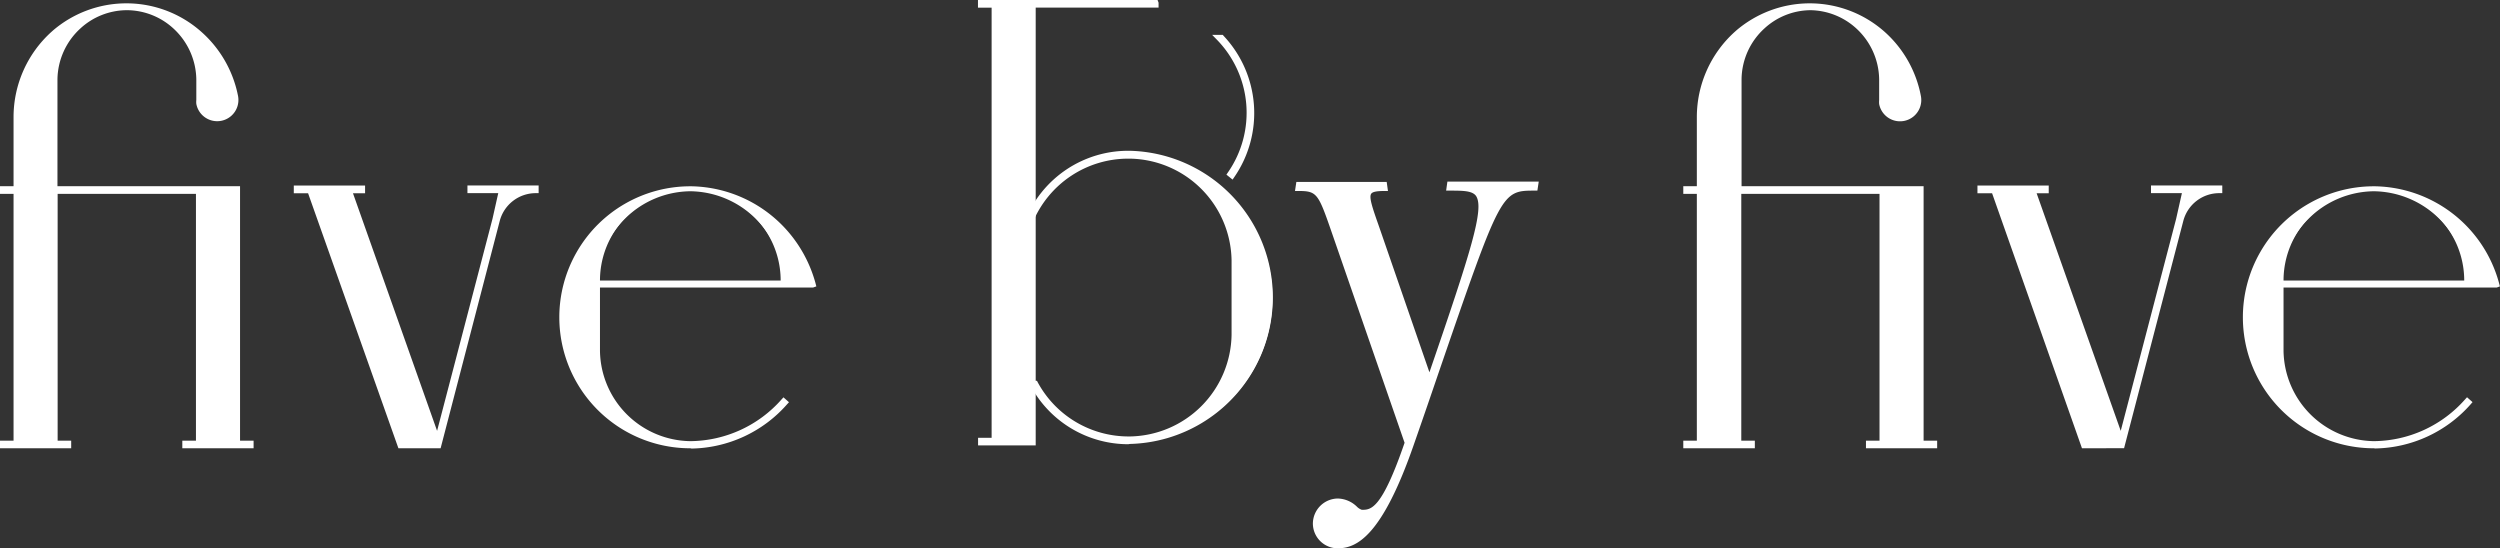
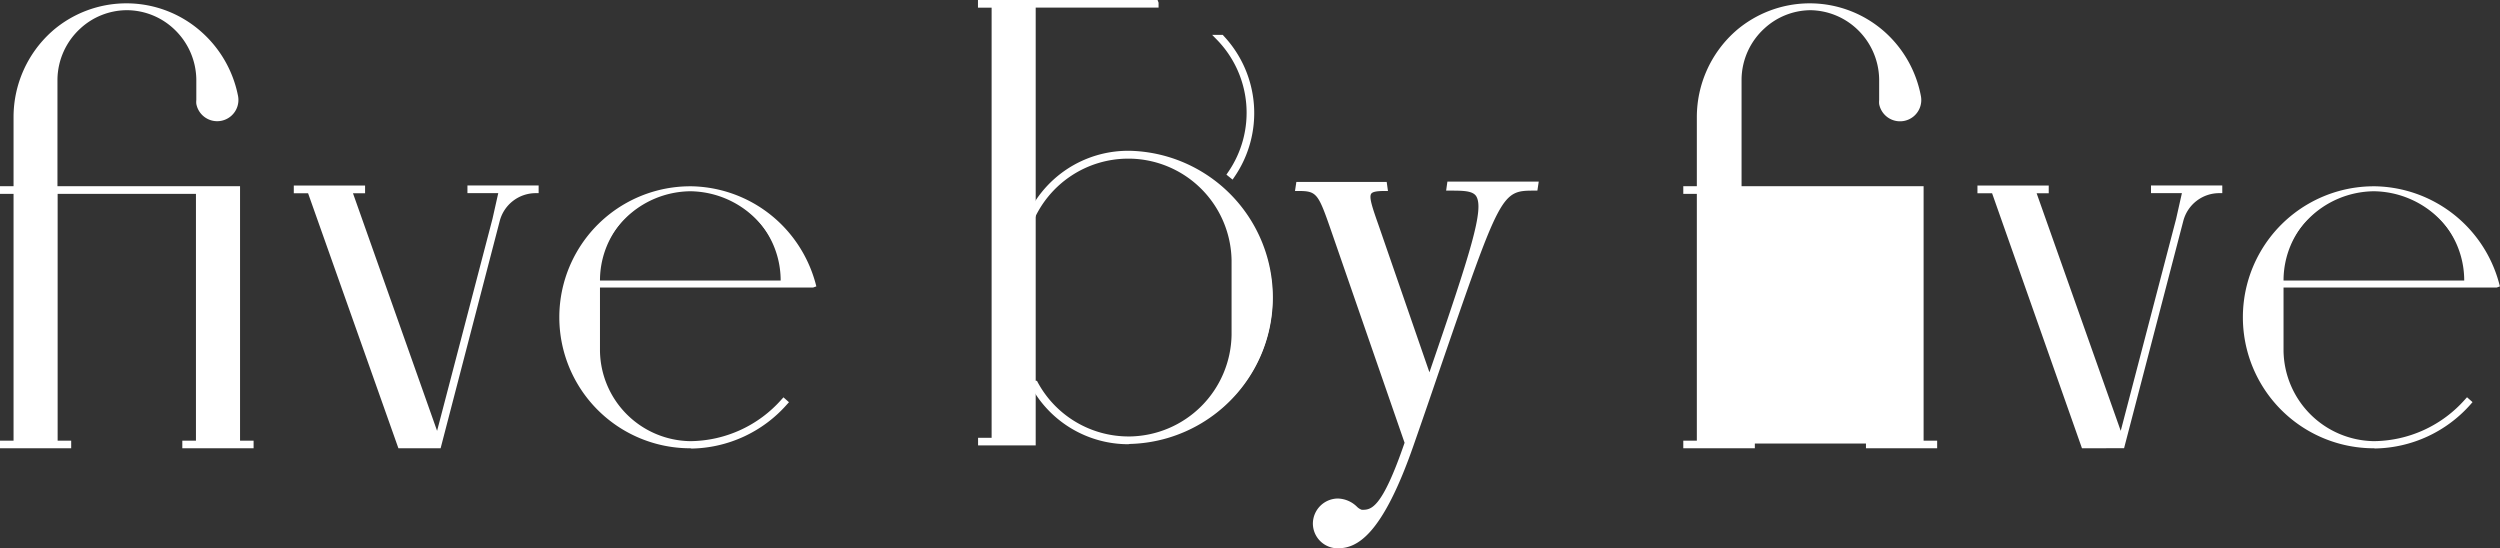
<svg xmlns="http://www.w3.org/2000/svg" id="Layer_1" data-name="Layer 1" viewBox="0 0 276.72 60.69">
  <rect x="0" y="0" width="276.72" height="60.69" fill="#333333" stroke="none" />
  <defs>
    <style>.cls-1{fill:#fff;}</style>
  </defs>
  <g id="Group_271" data-name="Group 271">
    <g id="Group_260" data-name="Group 260">
      <g id="Group_259" data-name="Group 259">
        <path id="Path_287" data-name="Path 287" class="cls-1" d="M159.76,62A2.75,2.75,0,0,1,157,59.24a2.79,2.79,0,0,1,2.75-2.75,3.13,3.13,0,0,1,2.11.89,1.4,1.4,0,0,0,.56.36c1,0,2.18,0,4.73-7.42l-8-23.1c-1.56-4.5-1.66-4.77-3.77-4.77h-.36l.15-1h10l.14,1h-.36c-.9,0-1.34.09-1.49.3-.28.39.15,1.61.86,3.63l5.58,16.14C174.49,29.15,176,24.41,175.06,23c-.42-.59-1.48-.59-2.95-.59h-.36l.14-1H182l-.15,1h-.26c-3.74,0-3.74,0-10.65,20.09-.8,2.35-1.71,5-2.72,7.89C164.67,60.68,161.84,62,159.76,62Z" transform="translate(-11.68 -1.31)" />
        <path id="Path_288" data-name="Path 288" class="cls-1" d="M172.16,21.76h9.47l0,.38c-4.41,0-3.87-.11-13.66,28.18-3.64,10.55-6.42,11.37-8.16,11.37a2.44,2.44,0,0,1-2.44-2.43v0a2.46,2.46,0,0,1,2.44-2.44c1.47,0,2.07,1.25,2.67,1.25,1.14,0,2.44-.11,5.06-7.73L159.6,27.47c-1.69-4.84-1.8-5.33-4.19-5.33l.05-.38h9.42l.05.38c-2.66,0-2.17.71-.54,5.44l5.49,15.89c7.35-21.27,7.18-21.33,2.23-21.33Z" transform="translate(-11.68 -1.31)" />
      </g>
    </g>
    <g id="Group_261" data-name="Group 261">
      <path id="Path_289" data-name="Path 289" class="cls-1" d="M31.86,50.93v-.84h1.51V22.77H18.06V50.09h1.5v.84H11.68v-.84h1.5V22.77h-1.5v-.85h1.5V14.26a12.71,12.71,0,0,1,4.18-9.41l.19-.17a12.48,12.48,0,0,1,8-3h.24a12.47,12.47,0,0,1,8.24,3.21,12.75,12.75,0,0,1,4,7.05,2.35,2.35,0,0,1-4.62.87,2.15,2.15,0,0,1,0-.43V10.08a7.8,7.8,0,0,0-2.56-5.64,7.66,7.66,0,0,0-5-2H25.6a7.63,7.63,0,0,0-5,2,7.77,7.77,0,0,0-2.56,5.65V21.92H38.25V50.09h1.5v.84Z" transform="translate(-11.68 -1.31)" />
      <path id="Path_290" data-name="Path 290" class="cls-1" d="M39.44,50.4v.22H32.17V50.4h1.5V22.46H17.75V50.4h1.5v.22H12V50.4h1.5V22.46H12v-.23h1.5v-8a12.41,12.41,0,0,1,4.07-9.19l.19-.17a12.17,12.17,0,0,1,7.85-3h.24a12.18,12.18,0,0,1,8,3.14A12.42,12.42,0,0,1,37.73,12a2,2,0,0,1-4,.79,1.84,1.84,0,0,1,0-.41V10.08A8,8,0,0,0,31,4.22a8,8,0,0,0-5.2-2H25.6a7.91,7.91,0,0,0-5.19,2.05,8,8,0,0,0-2.66,5.86V22.23H37.94V50.4Z" transform="translate(-11.68 -1.31)" />
    </g>
    <g id="Group_262" data-name="Group 262">
      <path id="Path_291" data-name="Path 291" class="cls-1" d="M55.78,50.93l-10-28.23H44.2v-.85h7.89v.85H50.75L60.06,49l6.13-23.46.64-2.85H63.42v-.85H71.3v.85H71a4.12,4.12,0,0,0-4,3.06L60.45,50.93Z" transform="translate(-11.68 -1.31)" />
      <path id="Path_292" data-name="Path 292" class="cls-1" d="M71,22.16v.23a4.43,4.43,0,0,0-4.28,3.29l-6.5,24.94H56l-10-28.23H44.51v-.23h7.27v.23H50.32L60.1,50.07l6.39-24.45.73-3.23h-3.5v-.23Z" transform="translate(-11.68 -1.31)" />
    </g>
    <g id="Group_263" data-name="Group 263">
      <path id="Path_293" data-name="Path 293" class="cls-1" d="M88.09,50.93a14.48,14.48,0,0,1,0-29h.15a14.48,14.48,0,0,1,10.57,4.9,14.63,14.63,0,0,1,3.13,5.8l.1.38-.37.13H78.09v7a10.14,10.14,0,0,0,10,10,13.62,13.62,0,0,0,10.1-4.62l.21-.23.61.54-.21.23a14.39,14.39,0,0,1-10.57,4.9Zm10-18.57a10,10,0,0,0-20,0Z" transform="translate(-11.68 -1.31)" />
      <path id="Path_294" data-name="Path 294" class="cls-1" d="M98.43,45.69a13.91,13.91,0,0,1-10.34,4.73A10.46,10.46,0,0,1,77.77,40.13V32.87h23.9l0-.13a14.21,14.21,0,0,0-7.7-9.14,13.91,13.91,0,0,0-5.7-1.32h-.15a14.17,14.17,0,0,0,0,28.34h.15a14.12,14.12,0,0,0,10.34-4.8M80.84,25.53a10.41,10.41,0,0,1,7.25-3.05h0A10.44,10.44,0,0,1,98.4,32.67H77.78A10.4,10.4,0,0,1,80.84,25.53Z" transform="translate(-11.68 -1.31)" />
    </g>
    <g id="Group_264" data-name="Group 264">
      <path id="Path_295" data-name="Path 295" class="cls-1" d="M218.22,50.93v-.84h1.5V22.77h-15.3V50.09h1.5v.84H198v-.84h1.5V22.77H198v-.85h1.5V14.27a12.71,12.71,0,0,1,4.18-9.42l.19-.17a12.53,12.53,0,0,1,8-3h.24a12.49,12.49,0,0,1,8.24,3.21,12.67,12.67,0,0,1,3.95,7.05,2.35,2.35,0,0,1-4.62.89,2.28,2.28,0,0,1,0-.45V10.08a7.79,7.79,0,0,0-2.55-5.64,7.68,7.68,0,0,0-5-2H212a7.61,7.61,0,0,0-5,2,7.73,7.73,0,0,0-2.55,5.64V21.92H224.6V50.09h1.5v.84Z" transform="translate(-11.68 -1.31)" />
-       <path id="Path_296" data-name="Path 296" class="cls-1" d="M225.8,50.4v.22h-7.27V50.4H220V22.46H204.11V50.4h1.5v.22h-7.27V50.4h1.5V22.46h-1.5v-.23h1.5v-8a12.39,12.39,0,0,1,4.08-9.19l.19-.17a12.16,12.16,0,0,1,7.84-3h.24a12.16,12.16,0,0,1,8,3.14A12.36,12.36,0,0,1,224.08,12a2,2,0,1,1-4,.79,2.71,2.71,0,0,1,0-.41V10.08a8,8,0,0,0-2.65-5.86,7.91,7.91,0,0,0-5.19-2H212a7.91,7.91,0,0,0-5.19,2.05,8,8,0,0,0-2.66,5.86V22.23H224.3V50.4Z" transform="translate(-11.68 -1.31)" />
+       <path id="Path_296" data-name="Path 296" class="cls-1" d="M225.8,50.4v.22h-7.27V50.4H220H204.11V50.4h1.5v.22h-7.27V50.4h1.5V22.46h-1.5v-.23h1.5v-8a12.39,12.39,0,0,1,4.08-9.19l.19-.17a12.16,12.16,0,0,1,7.84-3h.24a12.16,12.16,0,0,1,8,3.14A12.36,12.36,0,0,1,224.08,12a2,2,0,1,1-4,.79,2.71,2.71,0,0,1,0-.41V10.08a8,8,0,0,0-2.65-5.86,7.91,7.91,0,0,0-5.19-2H212a7.91,7.91,0,0,0-5.19,2.05,8,8,0,0,0-2.66,5.86V22.23H224.3V50.4Z" transform="translate(-11.68 -1.31)" />
    </g>
    <g id="Group_265" data-name="Group 265">
      <path id="Path_297" data-name="Path 297" class="cls-1" d="M242.13,50.93,232.18,22.7h-1.62v-.85h7.89v.85h-1.34L246.42,49l6.13-23.46.64-2.85h-3.42v-.85h7.89v.85h-.31a4.11,4.11,0,0,0-4,3.06l-6.56,25.17Z" transform="translate(-11.68 -1.31)" />
      <path id="Path_298" data-name="Path 298" class="cls-1" d="M257.35,22.16v.23a4.42,4.42,0,0,0-4.28,3.29l-6.5,24.94h-4.22L232.4,22.39h-1.54v-.23h7.27v.23h-1.46l9.78,27.68,6.4-24.45.72-3.23h-3.49v-.23Z" transform="translate(-11.68 -1.31)" />
    </g>
    <g id="Group_266" data-name="Group 266">
      <path id="Path_299" data-name="Path 299" class="cls-1" d="M274.44,50.93a14.48,14.48,0,0,1,0-29h.15a14.49,14.49,0,0,1,13.7,10.7l.1.38-.36.13H264.44v7a10.15,10.15,0,0,0,10,10,13.62,13.62,0,0,0,10.1-4.63l.21-.23.61.54-.2.23a14.41,14.41,0,0,1-10.58,4.9Zm10-18.57a10,10,0,0,0-20,0Z" transform="translate(-11.68 -1.31)" />
      <path id="Path_300" data-name="Path 300" class="cls-1" d="M284.79,45.69a13.91,13.91,0,0,1-10.34,4.73,10.45,10.45,0,0,1-10.32-10.29V32.87H288l0-.13a14.2,14.2,0,0,0-7.69-9.14,13.92,13.92,0,0,0-5.71-1.32h-.14a14.17,14.17,0,0,0,0,28.34h.14a14.13,14.13,0,0,0,10.35-4.8M267.2,25.53a10.37,10.37,0,0,1,7.24-3.05h0a10.46,10.46,0,0,1,10.32,10.19H264.13a10.41,10.41,0,0,1,3.07-7.14Z" transform="translate(-11.68 -1.31)" />
    </g>
    <g id="Group_270" data-name="Group 270">
      <g id="Group_267" data-name="Group 267">
        <path id="Path_301" data-name="Path 301" class="cls-1" d="M136.57,50.48a12.28,12.28,0,0,1-10.87-6.57l-.24-.45h1l.08.16a11.43,11.43,0,0,0,10.07,6h.16A11.44,11.44,0,0,0,148,38.38V30.12a11.44,11.44,0,0,0-11.28-11.25h-.16a11.44,11.44,0,0,0-10.54,7l-.08.19H125l.18-.42A12.28,12.28,0,0,1,136.57,18h.17a16.23,16.23,0,0,1,0,32.45Z" transform="translate(-11.68 -1.31)" />
        <path id="Path_302" data-name="Path 302" class="cls-1" d="M148.51,23.73a15.86,15.86,0,0,0-11.78-5.39h-.16a12,12,0,0,0-11.07,7.43h.25a11.76,11.76,0,0,1,10.83-7.21h.15a11.75,11.75,0,0,1,11.59,11.56v8.27A11.75,11.75,0,0,1,136.73,50h-.16a11.75,11.75,0,0,1-10.33-6.18H126a12,12,0,0,0,10.61,6.4h.16a15.91,15.91,0,0,0,11.77-26.44Z" transform="translate(-11.68 -1.31)" />
      </g>
      <g id="Group_268" data-name="Group 268">
        <path id="Path_303" data-name="Path 303" class="cls-1" d="M119.94,50.61v-.84h1.5V2.16h-1.51V1.31h19.39l.49,0,.11.3v.54l-.6,0h-13V50.61Z" transform="translate(-11.68 -1.31)" />
-         <path id="Path_304" data-name="Path 304" class="cls-1" d="M139.62,1.63H120.25v.23h1.5V50.07h-1.5v.23H126V1.85h13.61Z" transform="translate(-11.68 -1.31)" />
      </g>
      <g id="Group_269" data-name="Group 269">
        <path id="Path_305" data-name="Path 305" class="cls-1" d="M147.43,20.64l.17-.25a11.58,11.58,0,0,0-1.26-14.72l-.49-.5,1.18,0,.09.11a12.48,12.48,0,0,1,1.17,15.65l-.18.26Z" transform="translate(-11.68 -1.31)" />
        <path id="Path_306" data-name="Path 306" class="cls-1" d="M146.56,5.45a11.9,11.9,0,0,1,1.29,15.11l.19.14A12.19,12.19,0,0,0,146.9,5.43Z" transform="translate(-11.68 -1.31)" />
      </g>
    </g>
  </g>
</svg>